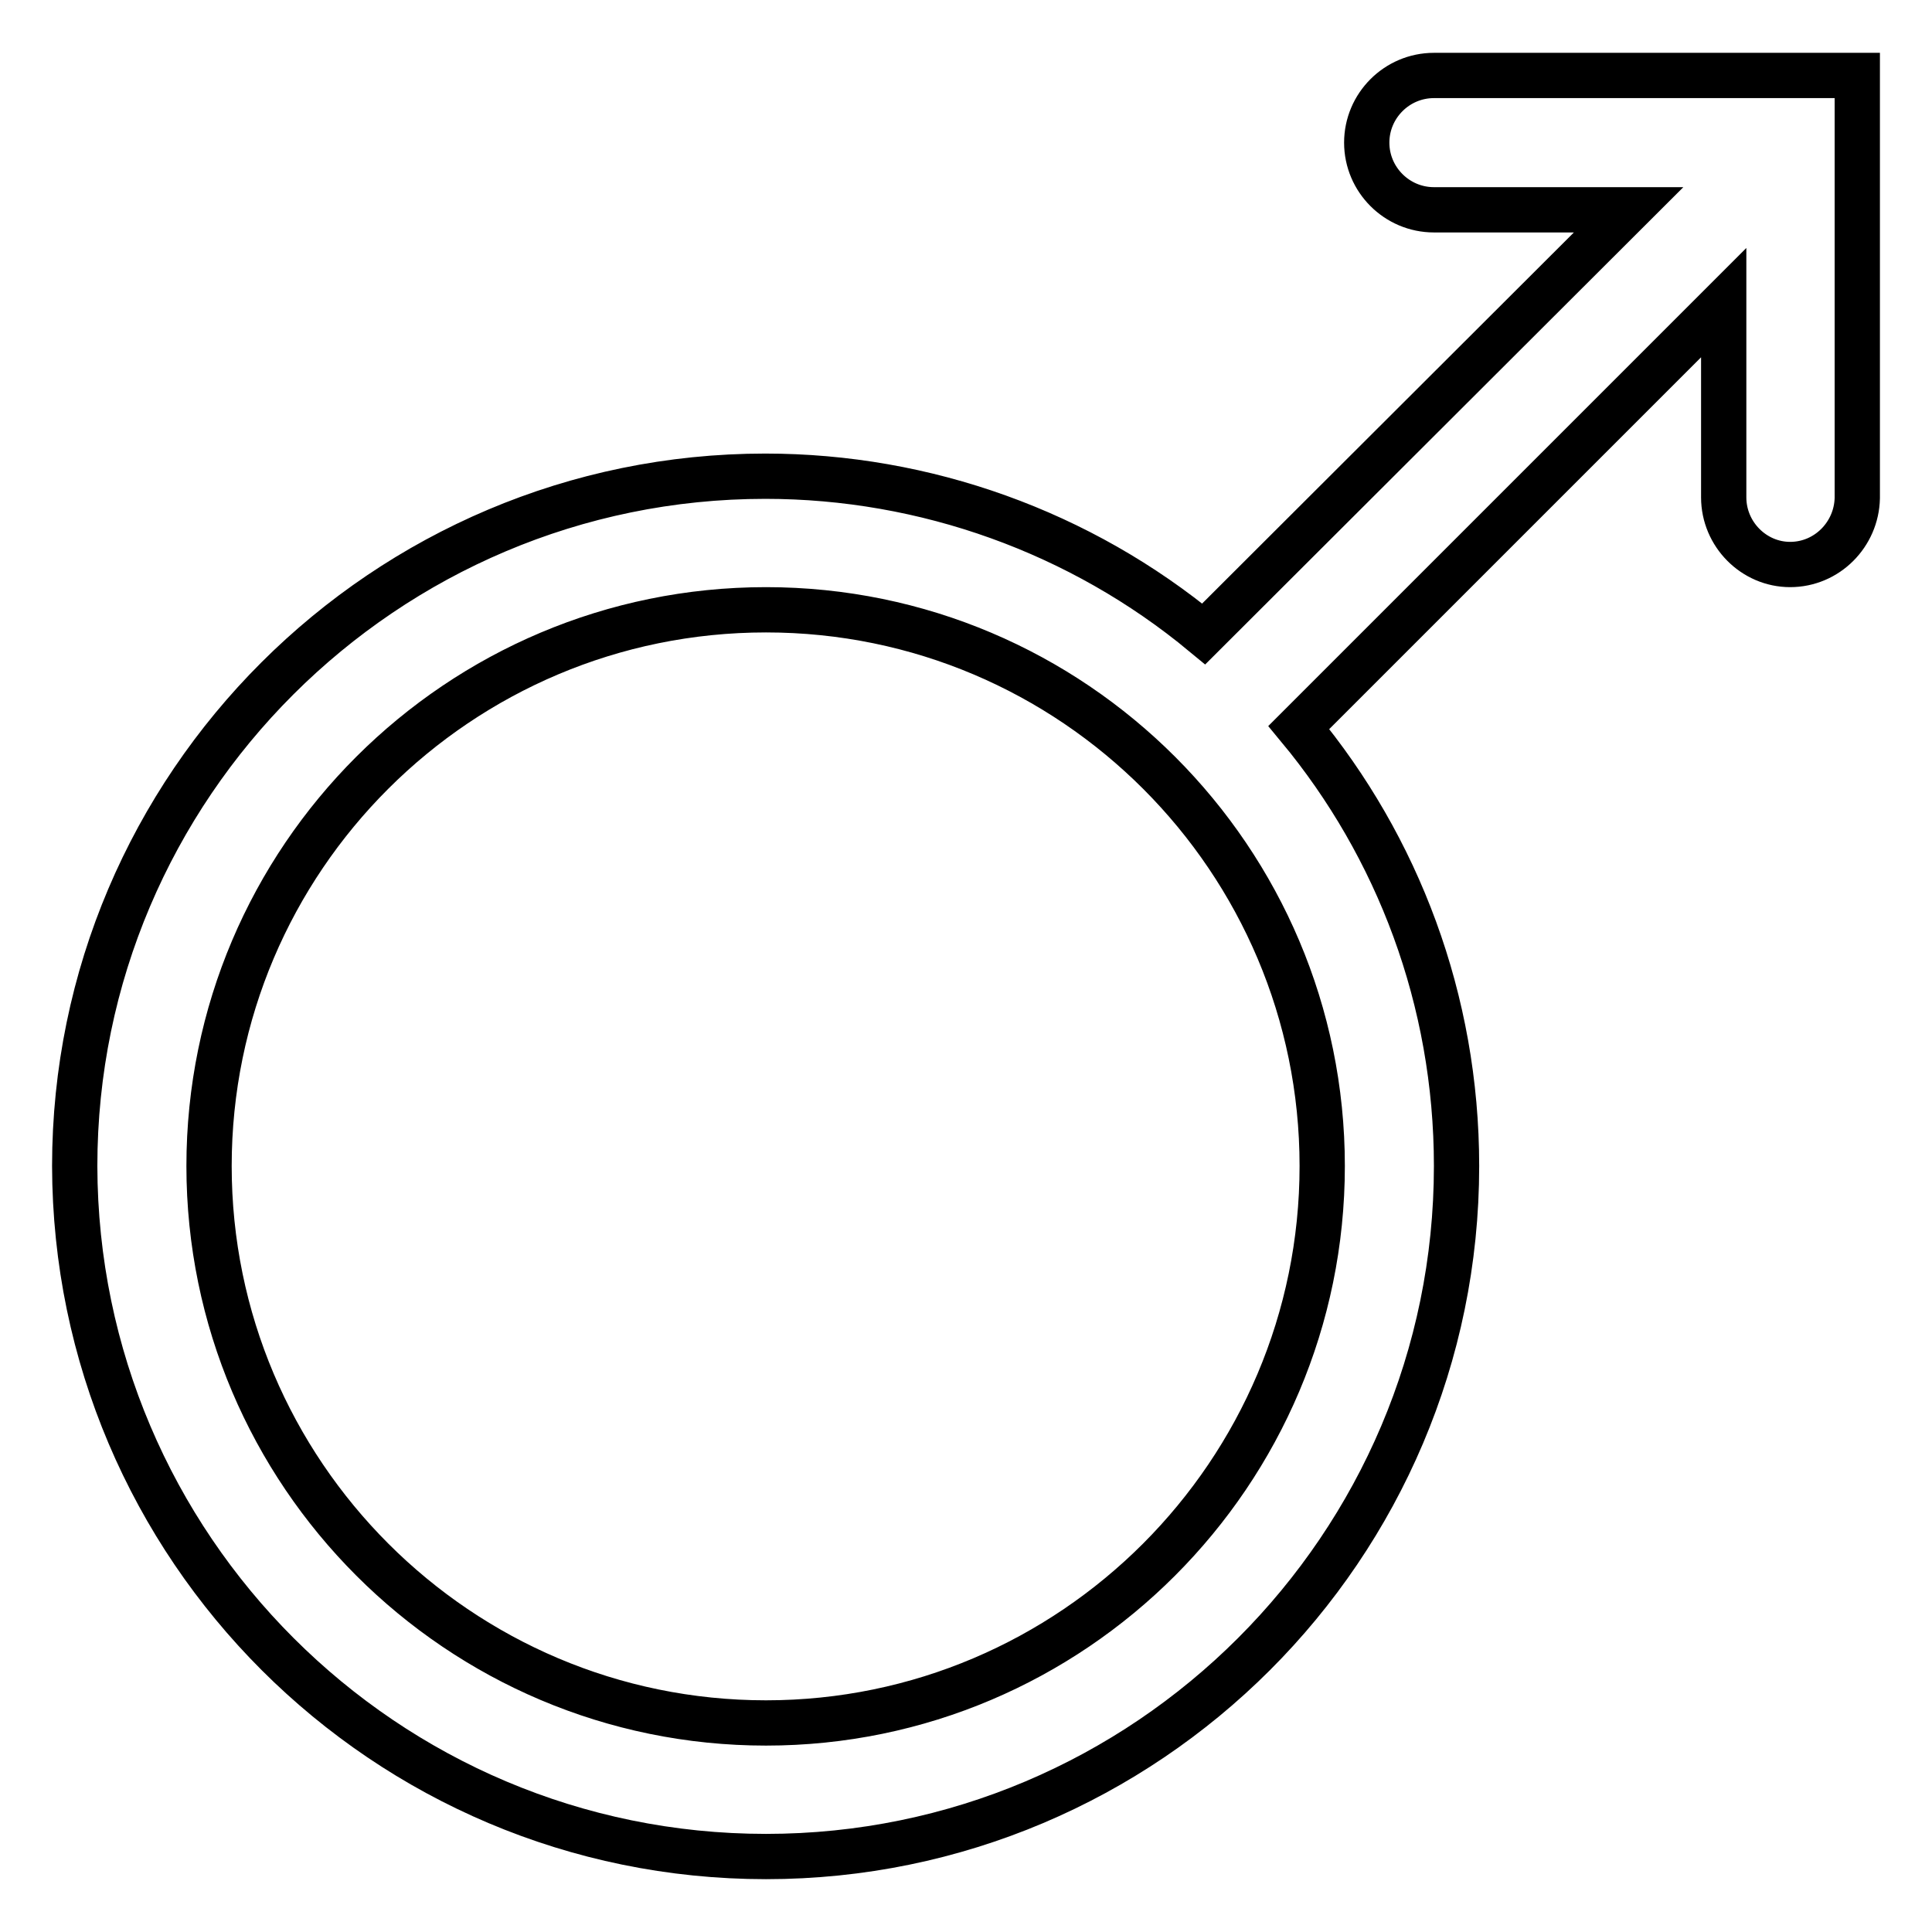
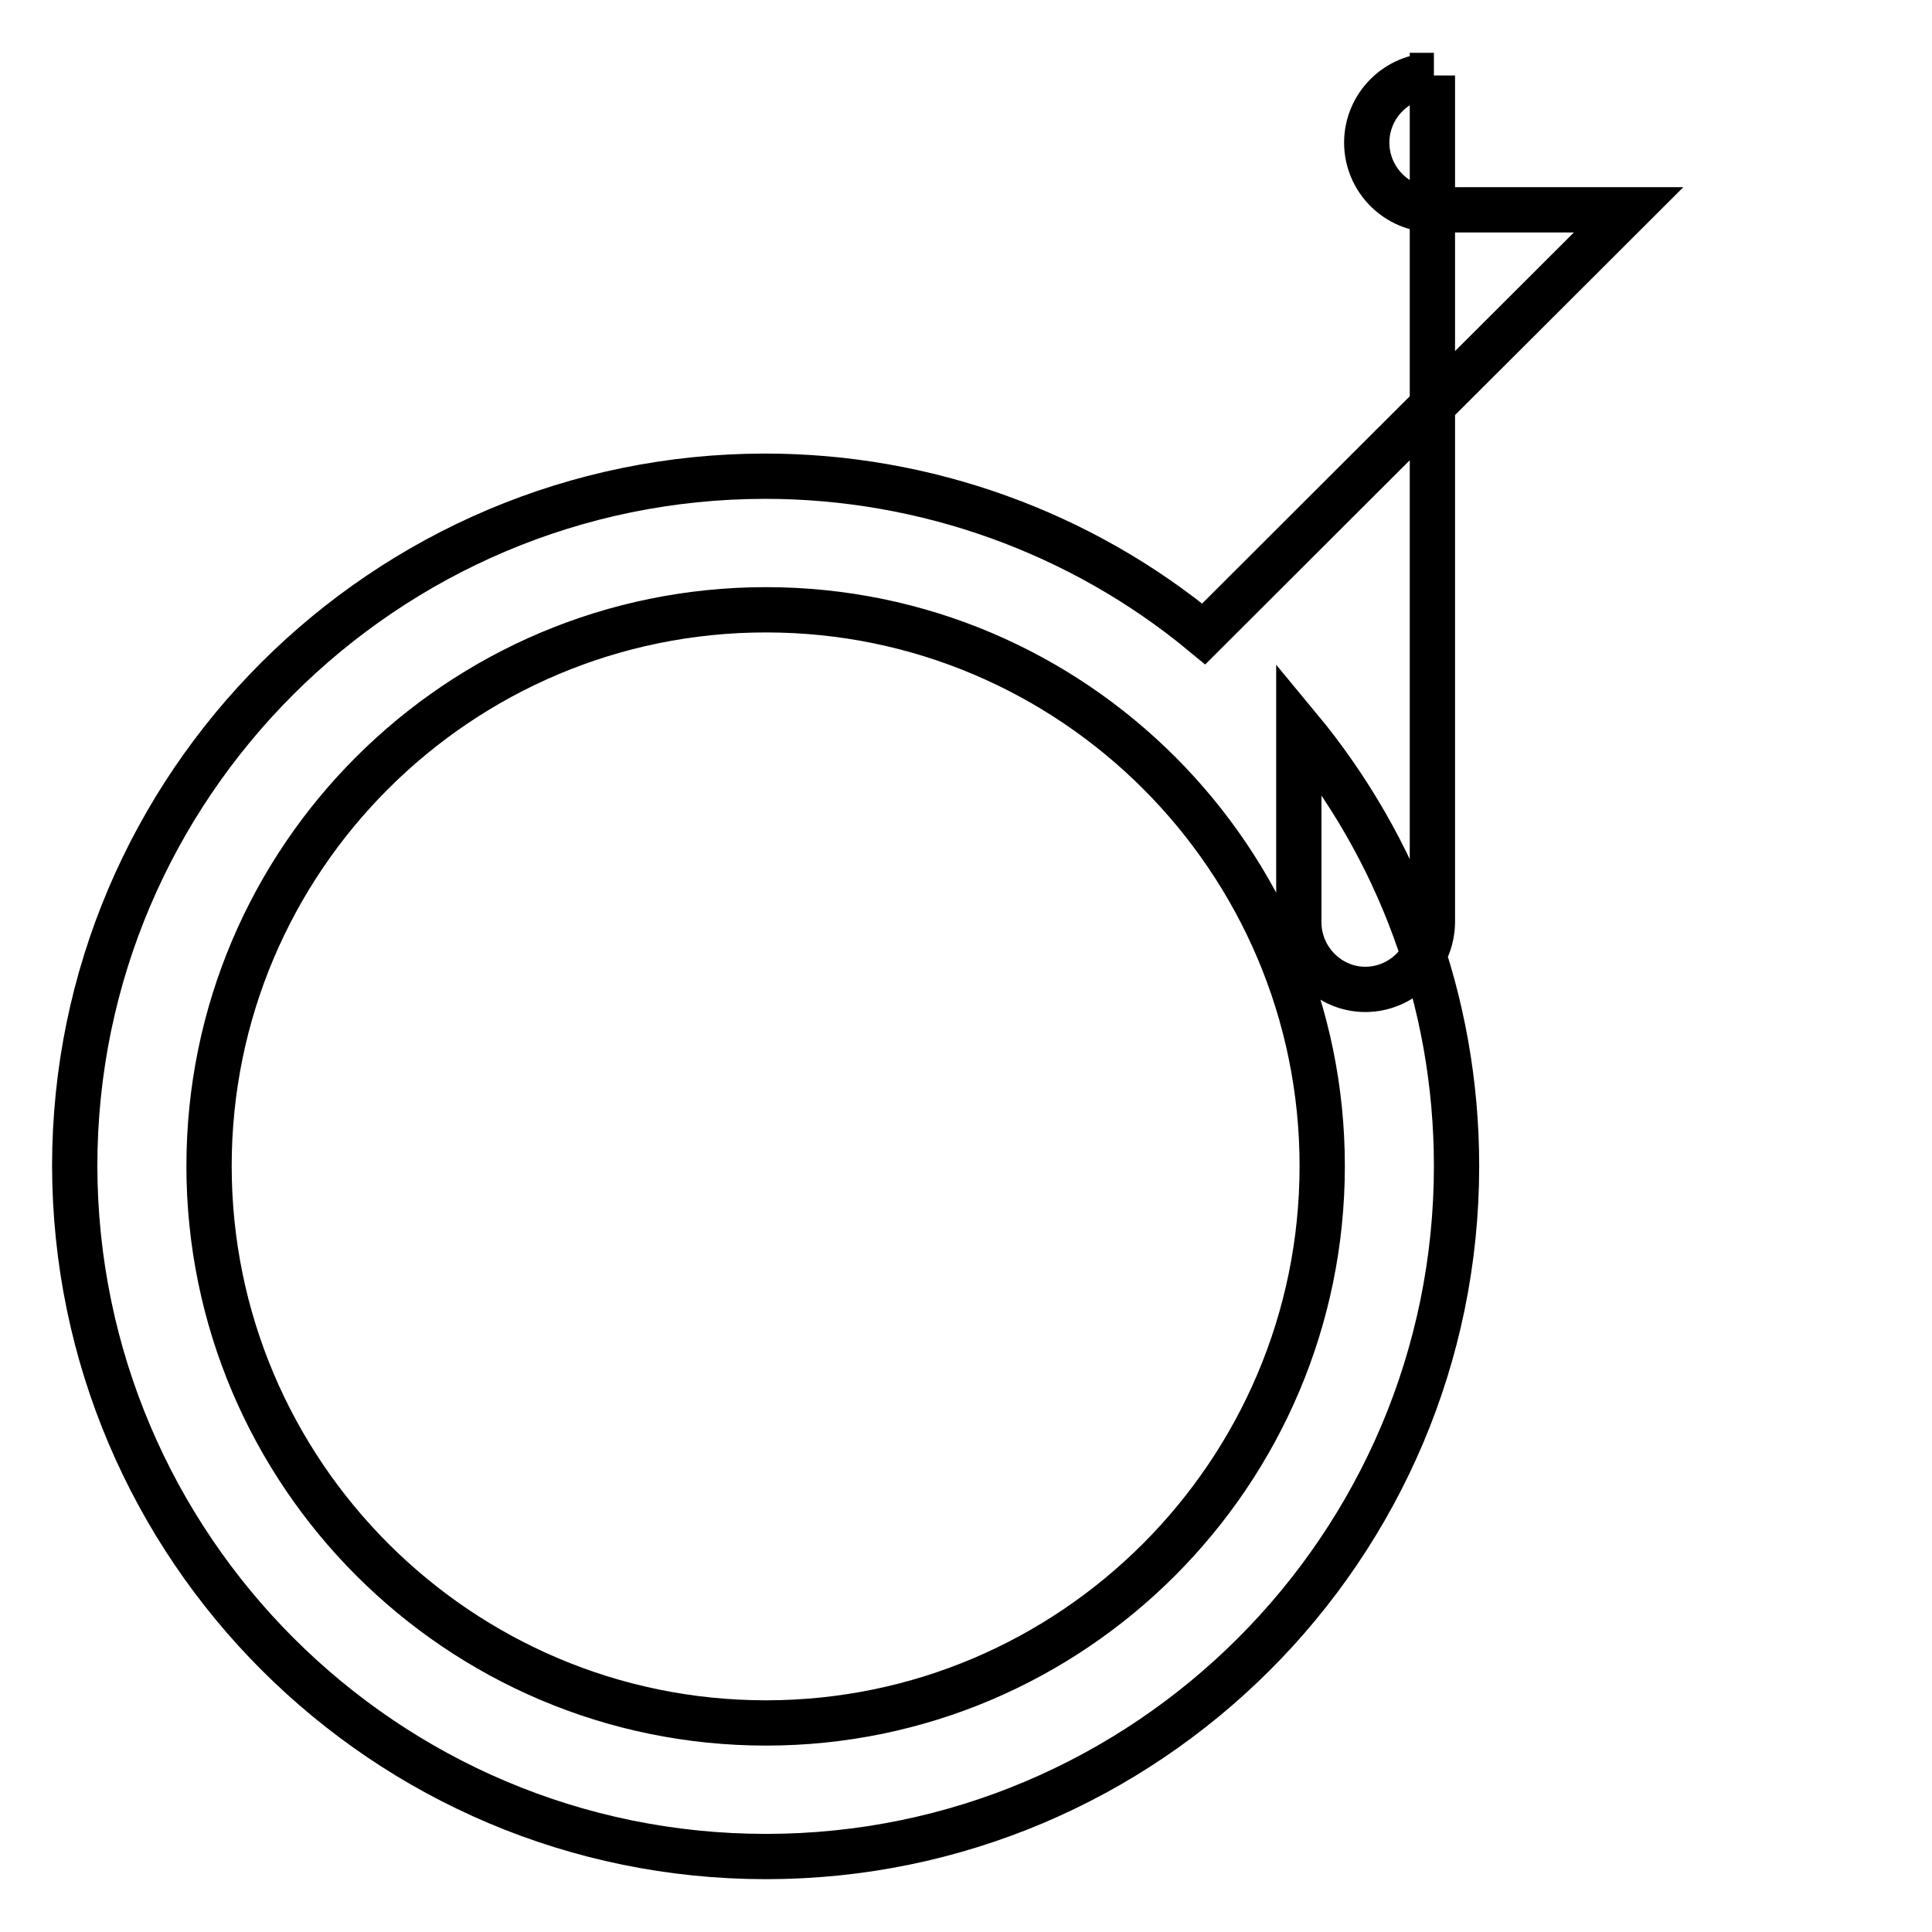
<svg xmlns="http://www.w3.org/2000/svg" version="1.1" x="0px" y="0px" viewBox="0 0 256 256" enable-background="new 0 0 256 256" xml:space="preserve">
  <g>
-     <path stroke-width="6" fill-opacity="0" stroke="#000000" d="M101.5,228.3c-40.7,0-73.8-33.1-73.8-73.8c0-40.7,33.1-73.7,73.8-73.7s73.7,33.1,73.7,73.7 C175.2,195.2,142.1,228.3,101.5,228.3z M190,10c-4.9,0-8.9,4-8.9,8.9c0,4.9,4,8.9,8.9,8.9h25.8L159.5,84 c-16.3-13.5-36.9-20.9-58.1-20.9c-50.4,0-91.5,41-91.5,91.4C10,205,51,246,101.5,246c50.4,0,91.5-41,91.5-91.5 c0-22-7.8-42.3-20.9-58.1l56.3-56.3v25.8c0,4.9,4,8.9,8.8,8.9c4.9,0,8.8-4,8.9-8.8c0,0,0,0,0,0V10H190z" />
+     <path stroke-width="6" fill-opacity="0" stroke="#000000" d="M101.5,228.3c-40.7,0-73.8-33.1-73.8-73.8c0-40.7,33.1-73.7,73.8-73.7s73.7,33.1,73.7,73.7 C175.2,195.2,142.1,228.3,101.5,228.3z M190,10c-4.9,0-8.9,4-8.9,8.9c0,4.9,4,8.9,8.9,8.9h25.8L159.5,84 c-16.3-13.5-36.9-20.9-58.1-20.9c-50.4,0-91.5,41-91.5,91.4C10,205,51,246,101.5,246c50.4,0,91.5-41,91.5-91.5 c0-22-7.8-42.3-20.9-58.1v25.8c0,4.9,4,8.9,8.8,8.9c4.9,0,8.8-4,8.9-8.8c0,0,0,0,0,0V10H190z" />
  </g>
</svg>